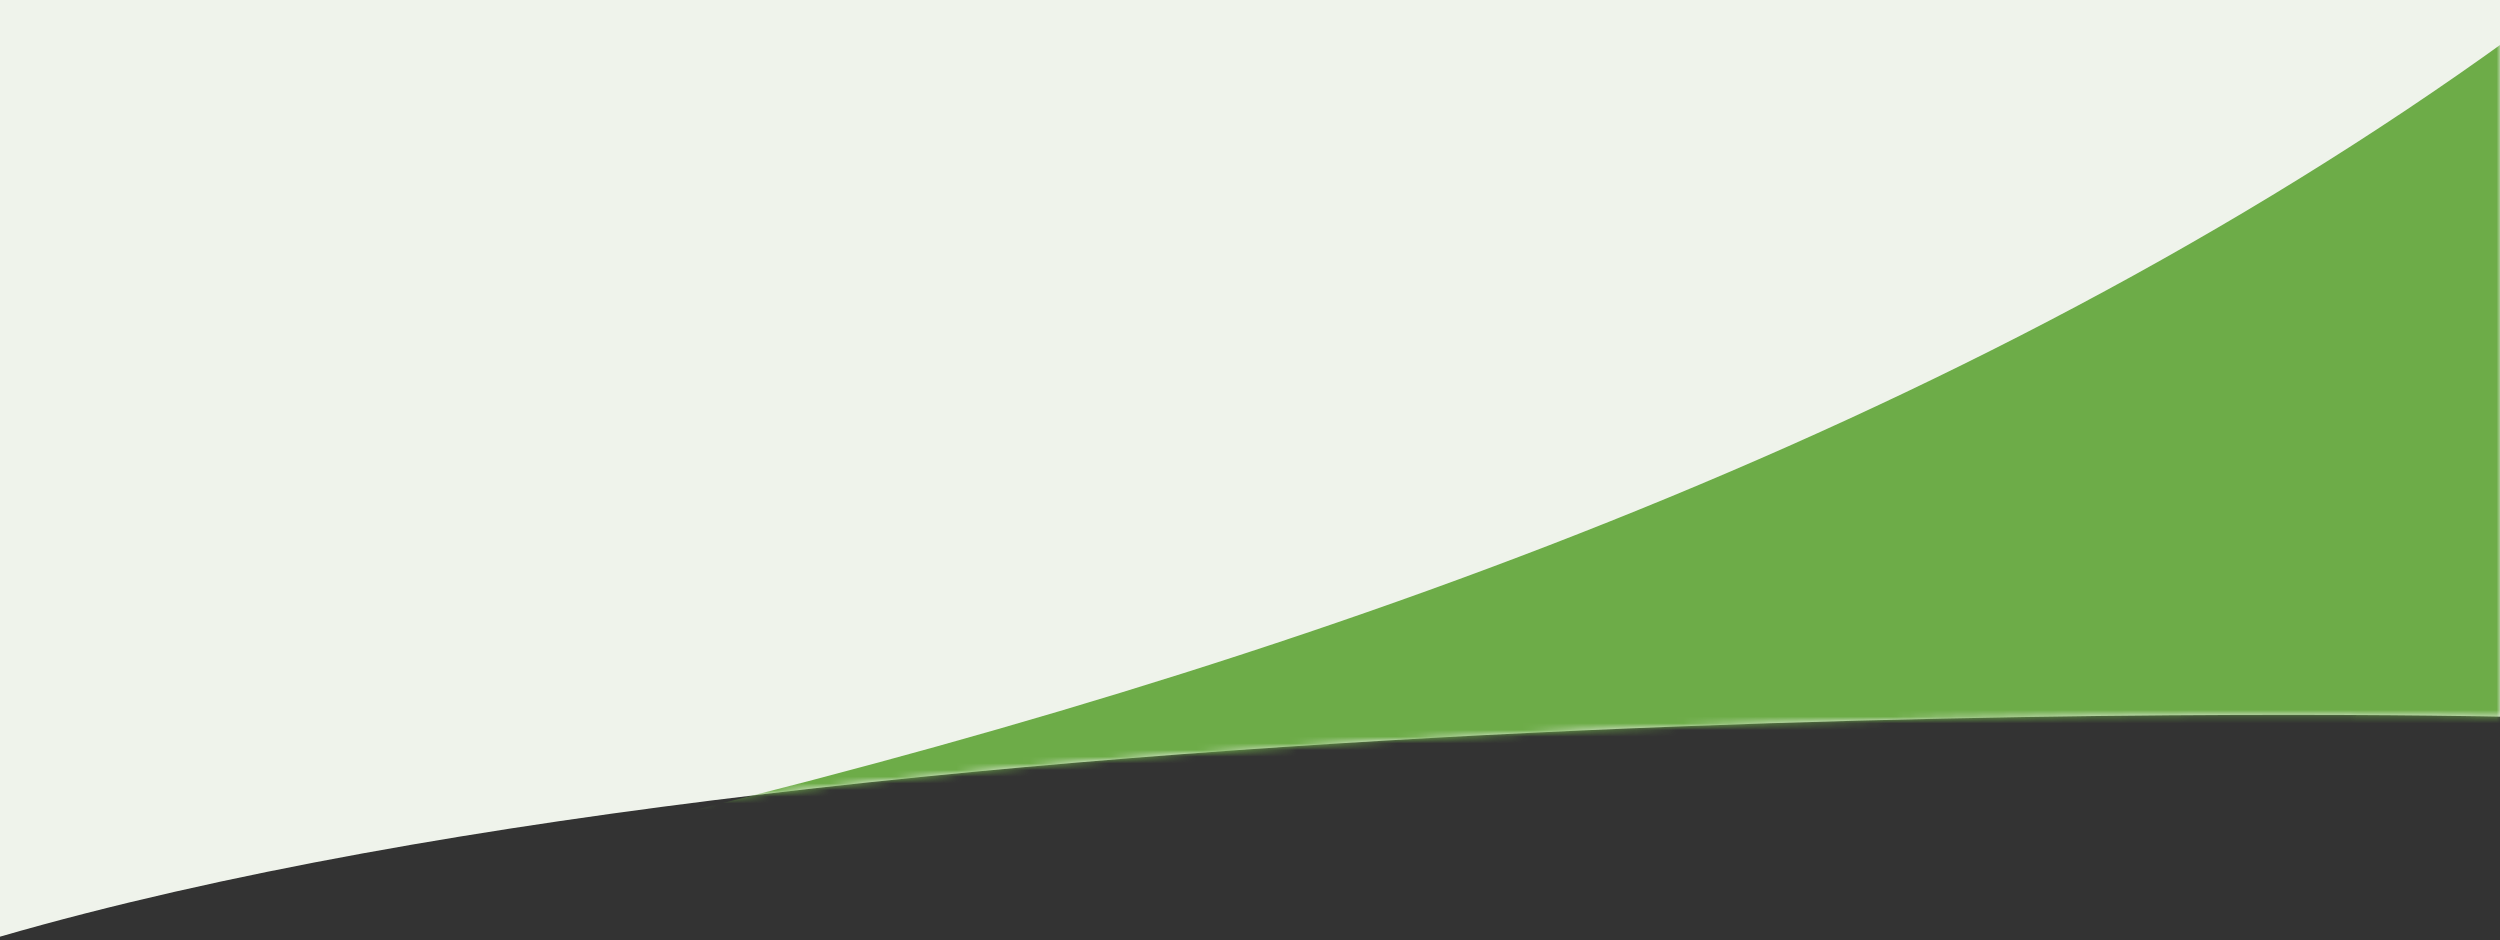
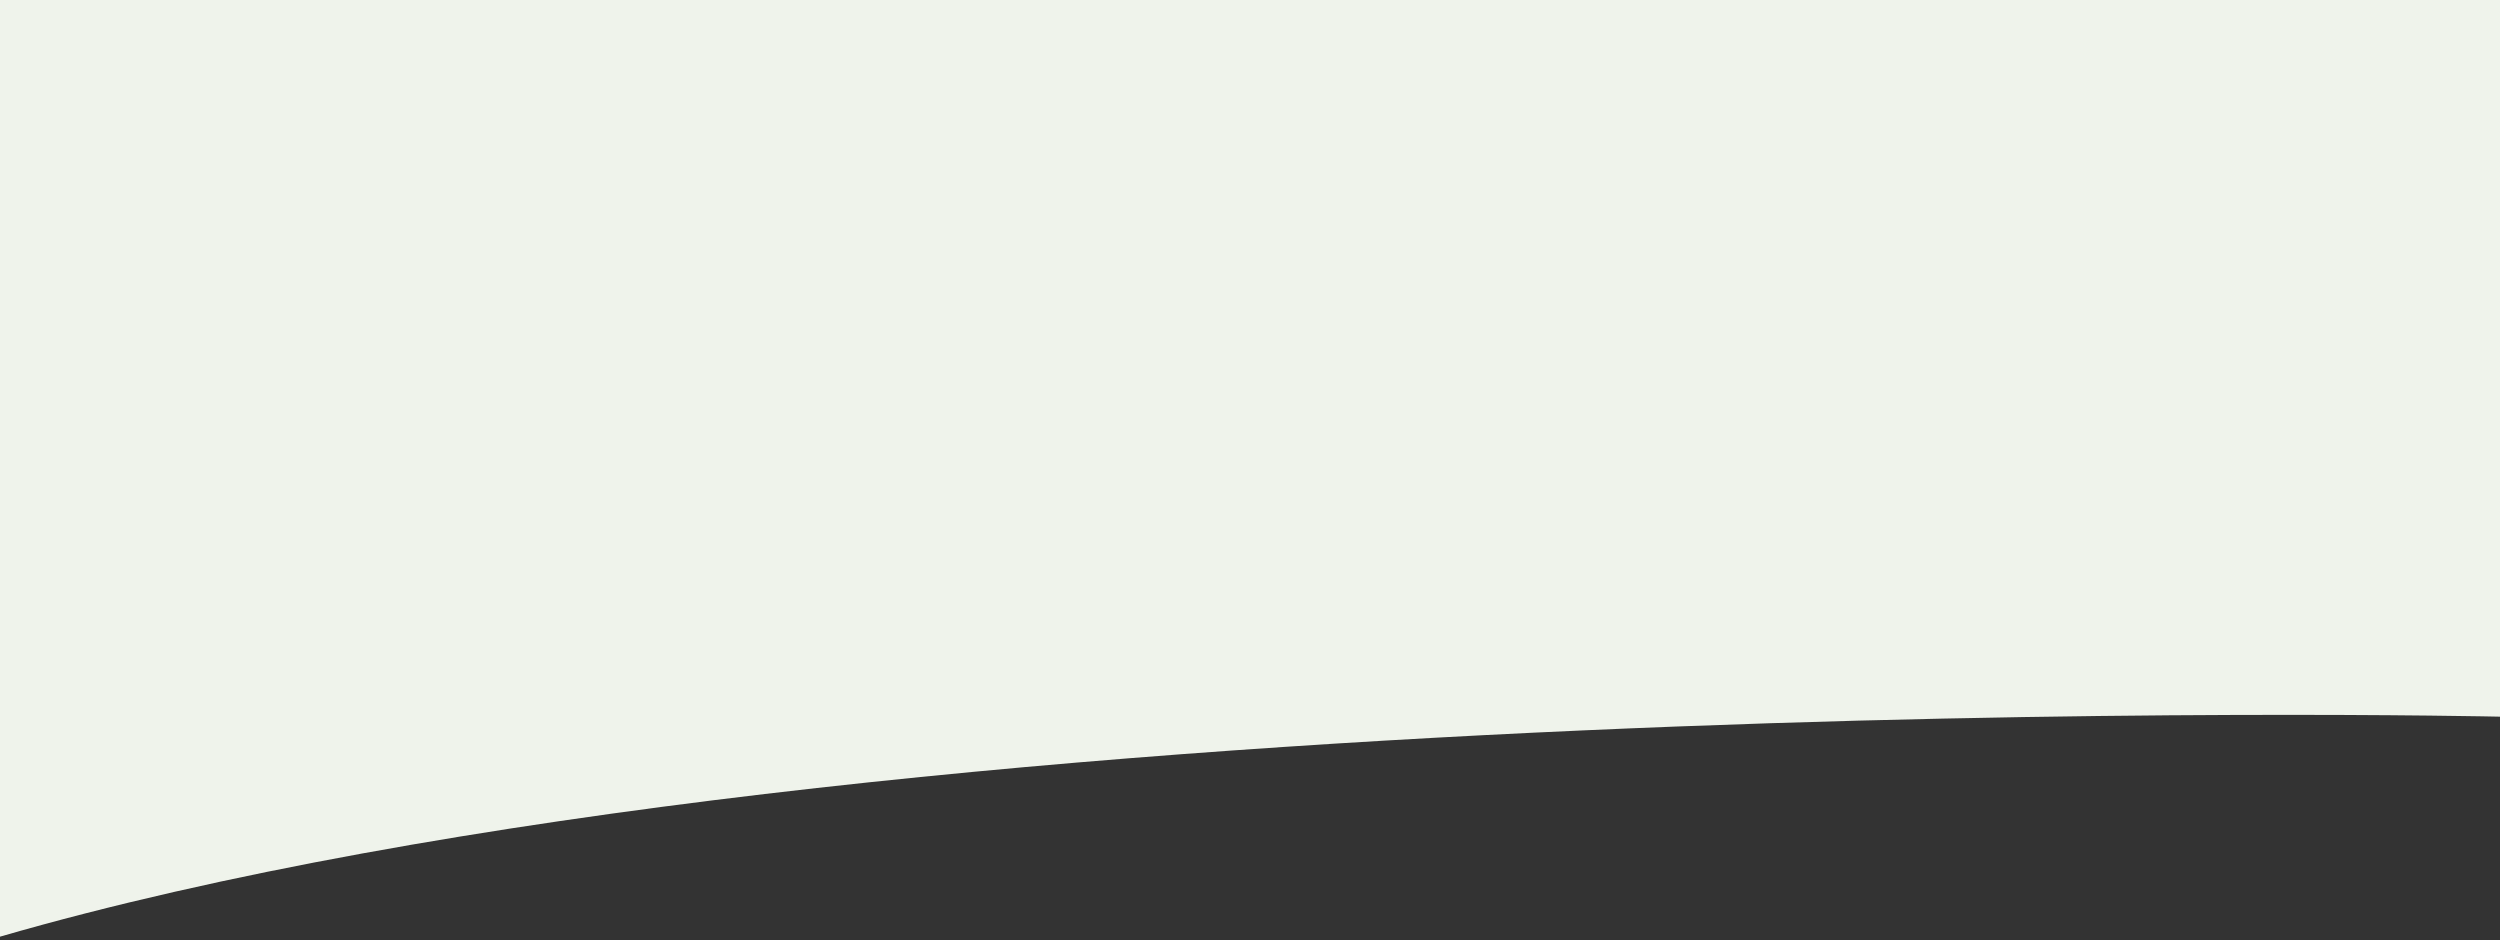
<svg xmlns="http://www.w3.org/2000/svg" width="375" height="141" viewBox="0 0 375 141" fill="none">
  <rect x="0" y="0" width="375" height="141" fill="#333333" stroke="none" />
  <path d="M0 0H375L375 107.5C375 107.5 133 102 5.86063e-05 140.5L0 0Z" fill="#EFF3EB" />
  <mask id="mask0_8884_8348" style="mask-type:alpha" maskUnits="userSpaceOnUse" x="0" y="0" width="375" height="141">
    <path d="M0 0H375V107.5C375 107.5 133 102 0 140.5L0 0Z" fill="#EFF3EB" />
  </mask>
  <g mask="url(#mask0_8884_8348)">
-     <path d="M427.389 -37L467 75.515V179.445C316.443 183.215 -136.137 166.661 -117.437 163.58C37.861 137.994 282.754 104.237 427.389 -37Z" fill="#6DAC48" />
-   </g>
+     </g>
</svg>